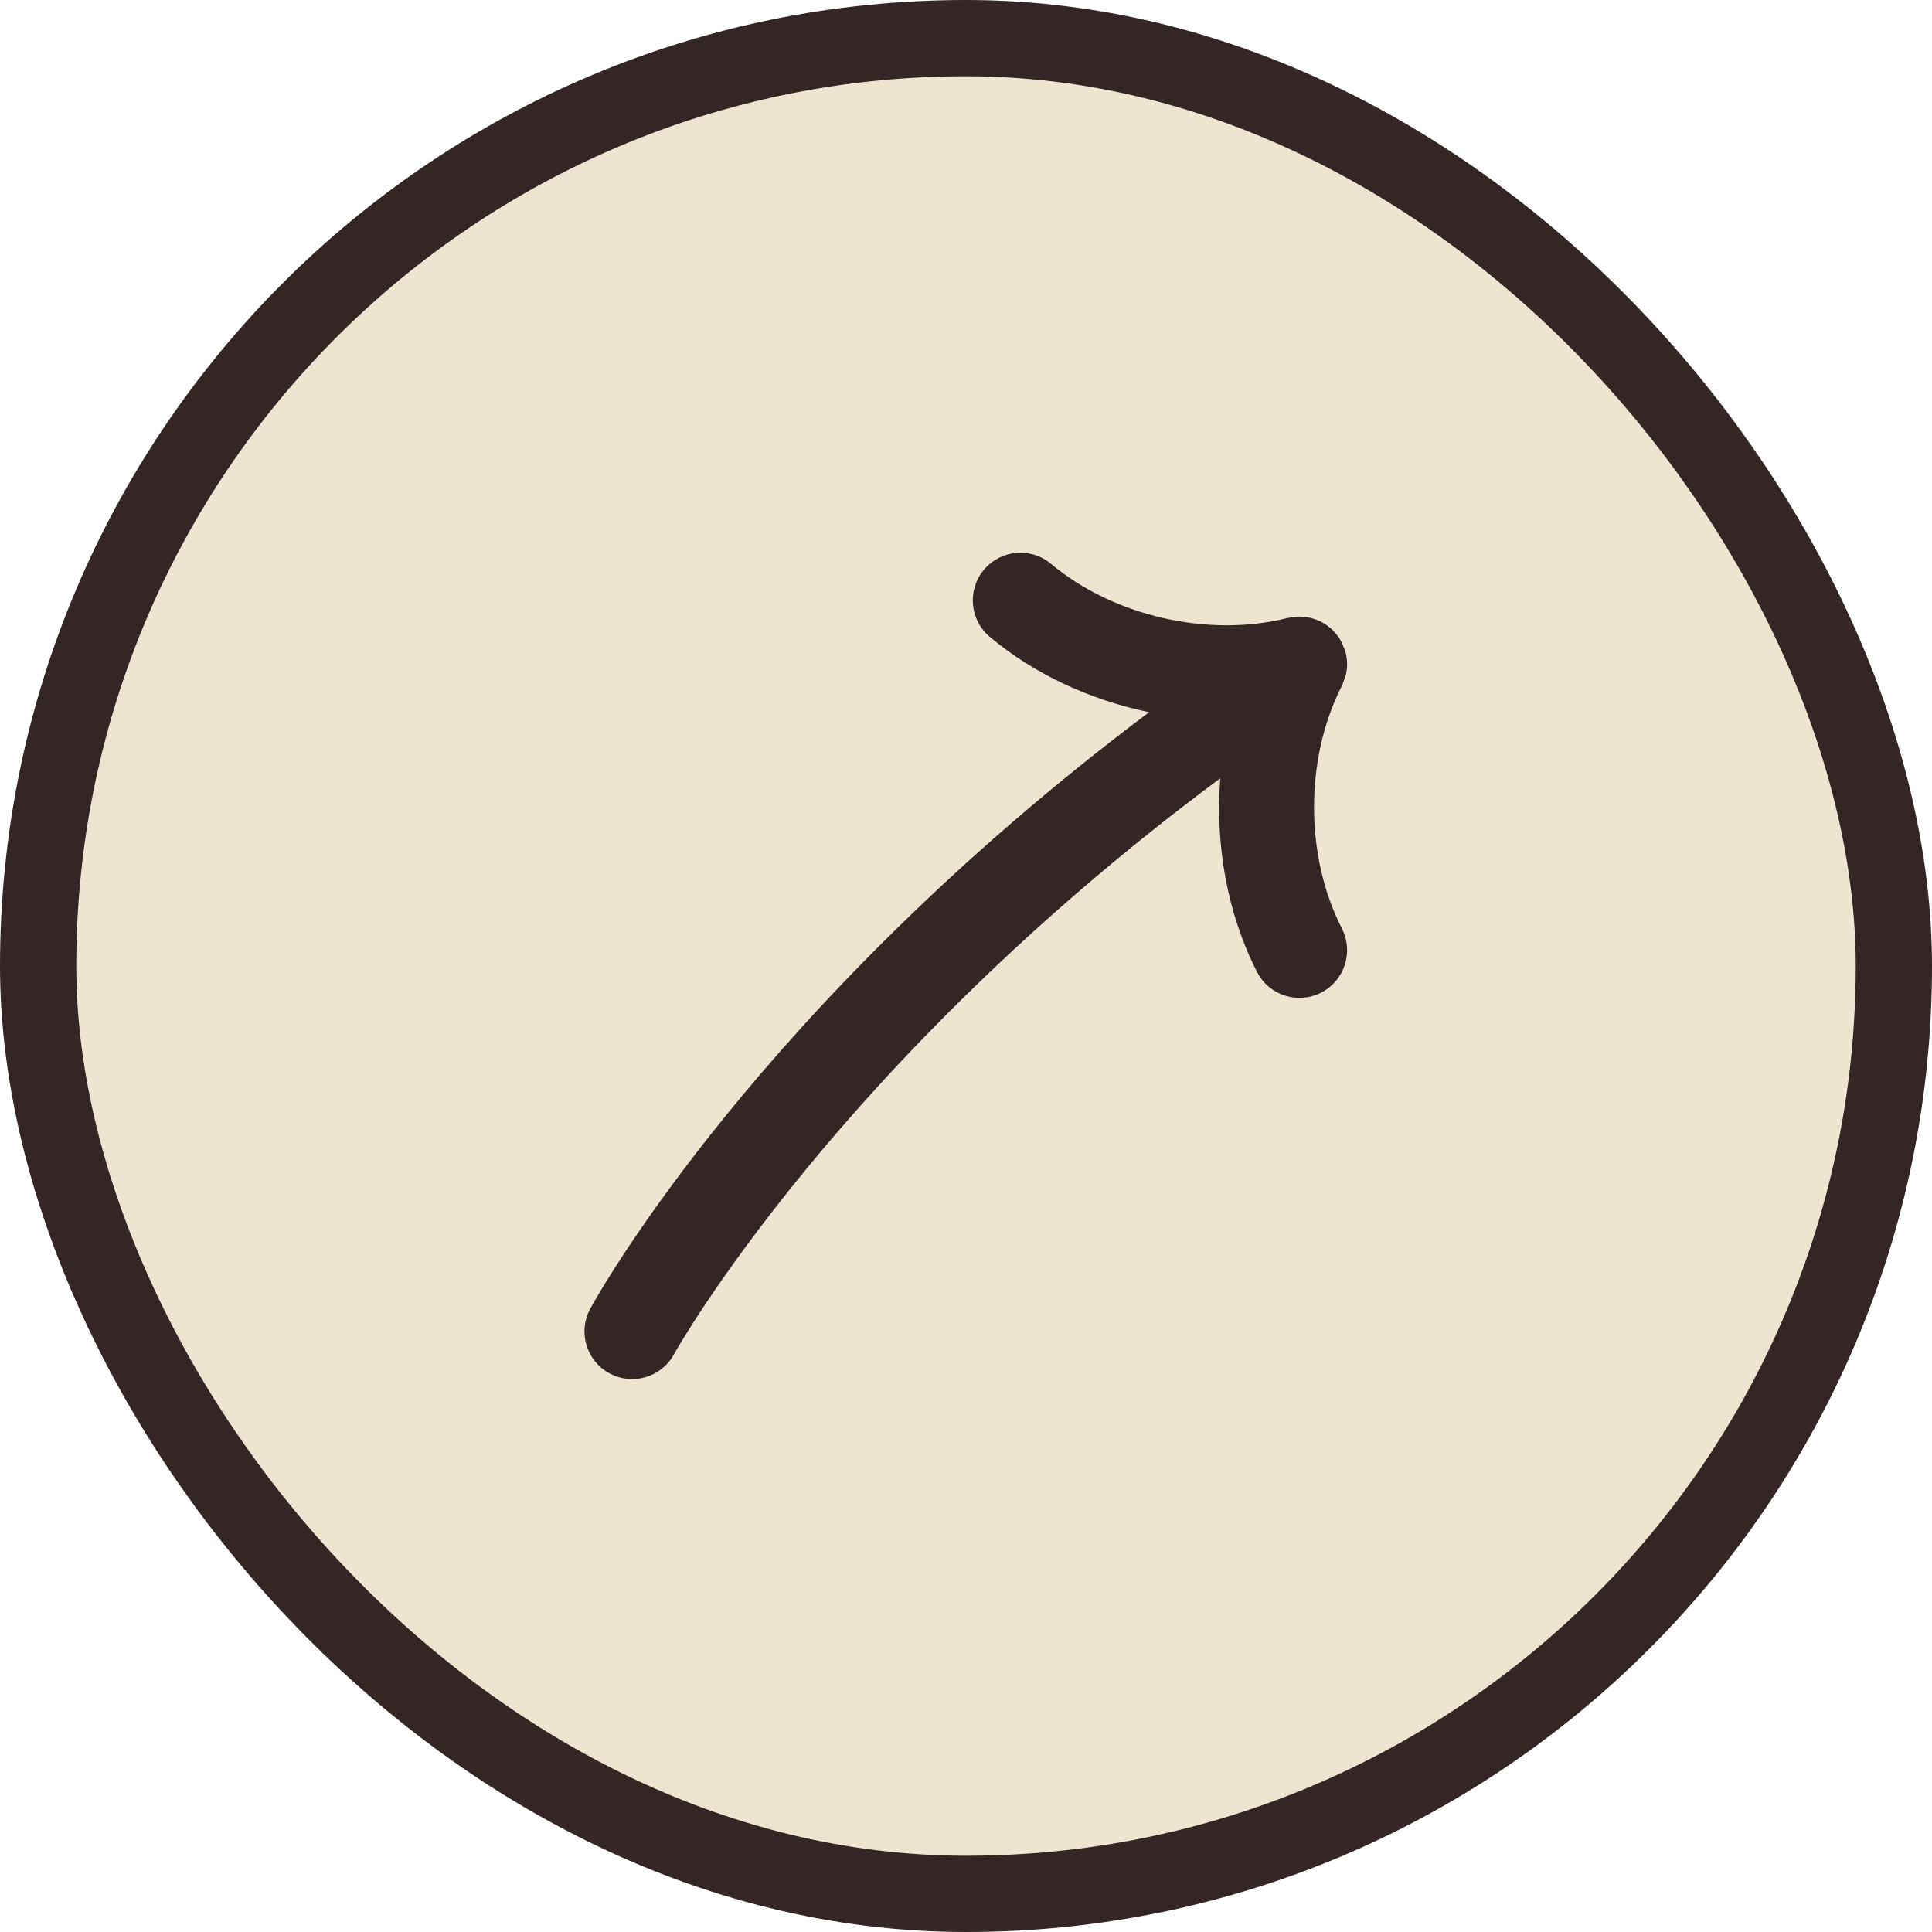
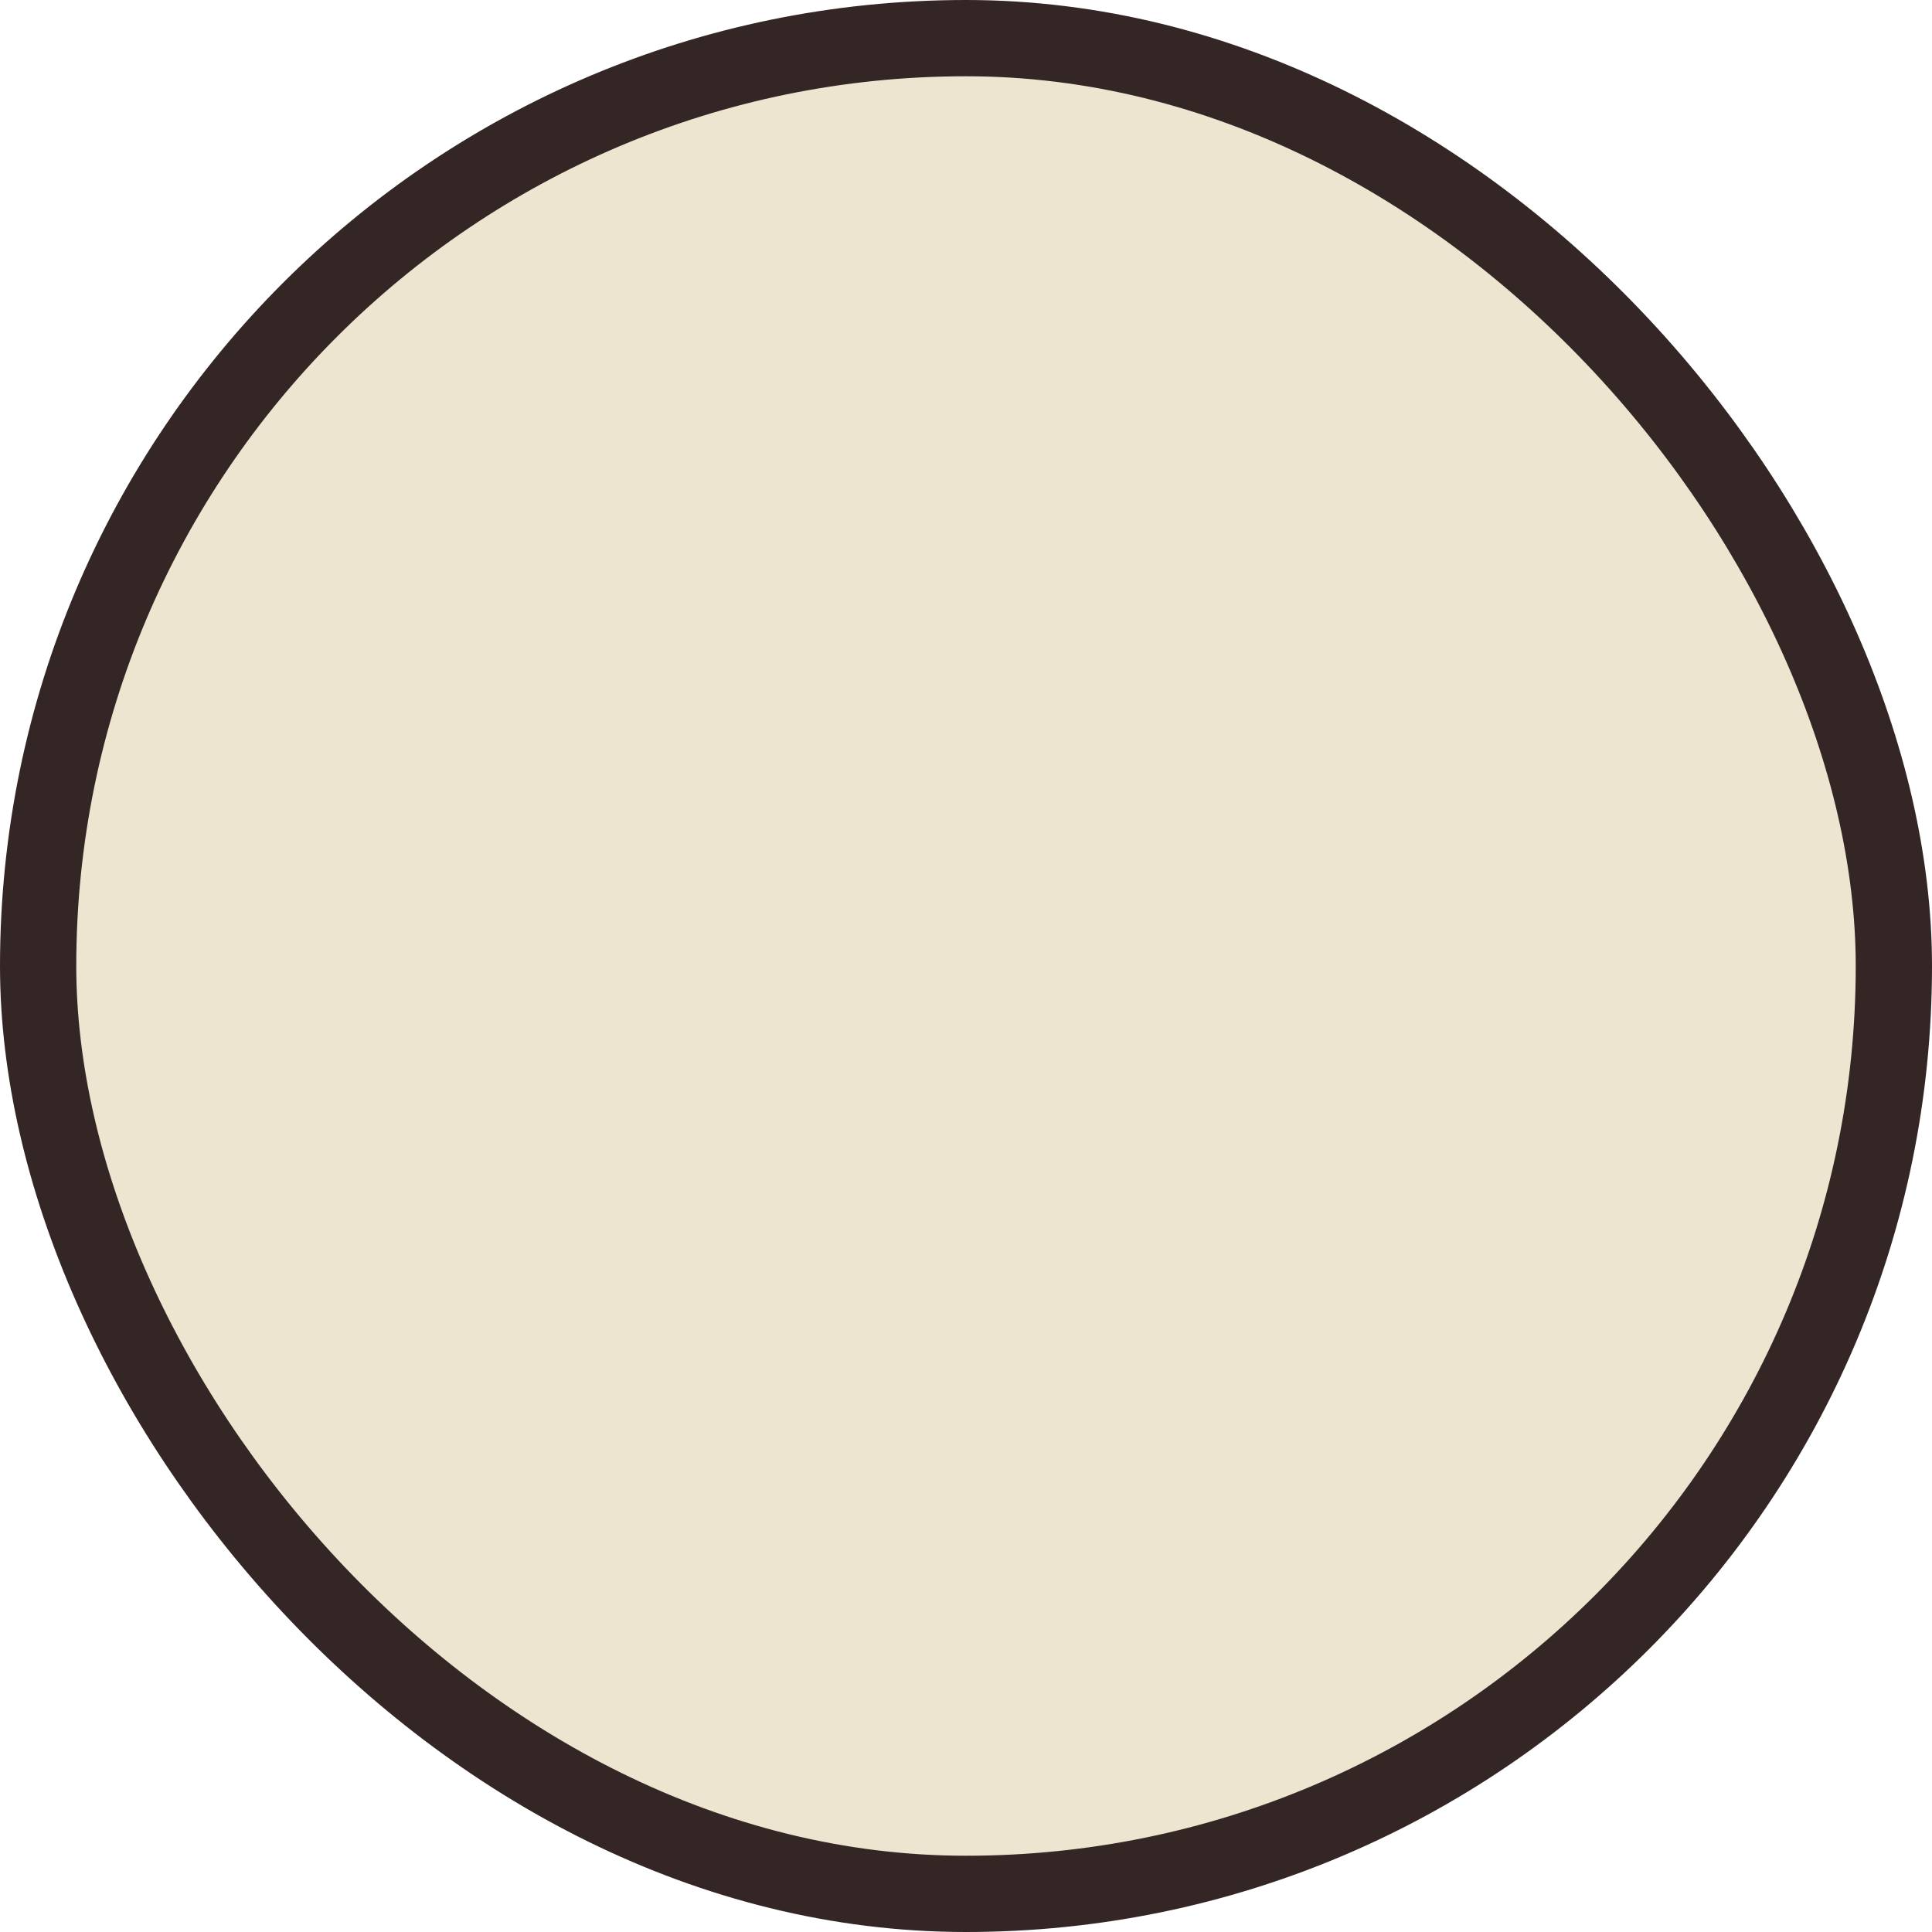
<svg xmlns="http://www.w3.org/2000/svg" width="38" height="38" viewBox="0 0 38 38" fill="none">
  <rect x="0.75" y="0.75" width="36.5" height="36.5" rx="18.25" fill="#EDE5D0" />
  <rect x="0.75" y="0.75" width="36.5" height="36.5" rx="18.25" stroke="#352626" stroke-width="1.5" />
-   <path d="M19.352 11.207C19.02 11.603 19.072 12.195 19.469 12.527C20.352 13.267 21.451 13.768 22.601 14.008C14.919 19.78 11.754 25.476 11.611 25.738C11.362 26.195 11.53 26.762 11.984 27.01C12.438 27.259 13.008 27.091 13.256 26.638C13.29 26.576 16.457 20.909 24.001 15.308C23.902 16.621 24.136 17.967 24.724 19.116C24.959 19.577 25.524 19.76 25.985 19.524C26.446 19.288 26.629 18.724 26.393 18.262C25.663 16.835 25.663 14.916 26.393 13.489C26.409 13.458 26.416 13.425 26.429 13.393C26.435 13.377 26.441 13.362 26.446 13.345C26.453 13.324 26.464 13.304 26.469 13.283C26.487 13.21 26.496 13.136 26.496 13.062C26.496 12.974 26.482 12.887 26.458 12.803C26.452 12.78 26.439 12.76 26.431 12.738C26.416 12.698 26.4 12.659 26.381 12.622C26.369 12.601 26.36 12.58 26.348 12.56C26.344 12.554 26.343 12.548 26.339 12.542C26.331 12.53 26.321 12.521 26.312 12.51C26.301 12.495 26.289 12.481 26.277 12.467C26.254 12.439 26.233 12.411 26.207 12.387C26.201 12.38 26.193 12.375 26.186 12.368C26.176 12.358 26.163 12.351 26.152 12.342C26.117 12.313 26.083 12.286 26.046 12.264C26.034 12.256 26.021 12.25 26.009 12.244C26.001 12.239 25.994 12.232 25.985 12.227C25.974 12.222 25.962 12.219 25.951 12.214C25.929 12.204 25.909 12.195 25.887 12.187C25.873 12.182 25.859 12.178 25.846 12.174C25.822 12.165 25.798 12.159 25.774 12.153C25.755 12.149 25.736 12.144 25.717 12.141C25.7 12.138 25.683 12.137 25.666 12.135C25.642 12.132 25.618 12.13 25.594 12.129C25.576 12.128 25.557 12.127 25.538 12.128C25.518 12.129 25.499 12.13 25.48 12.132C25.459 12.133 25.437 12.135 25.416 12.139C25.395 12.142 25.375 12.146 25.355 12.15C25.345 12.152 25.336 12.152 25.326 12.155C23.771 12.547 21.901 12.12 20.672 11.09C20.276 10.757 19.685 10.81 19.352 11.207Z" fill="#352626" />
</svg>